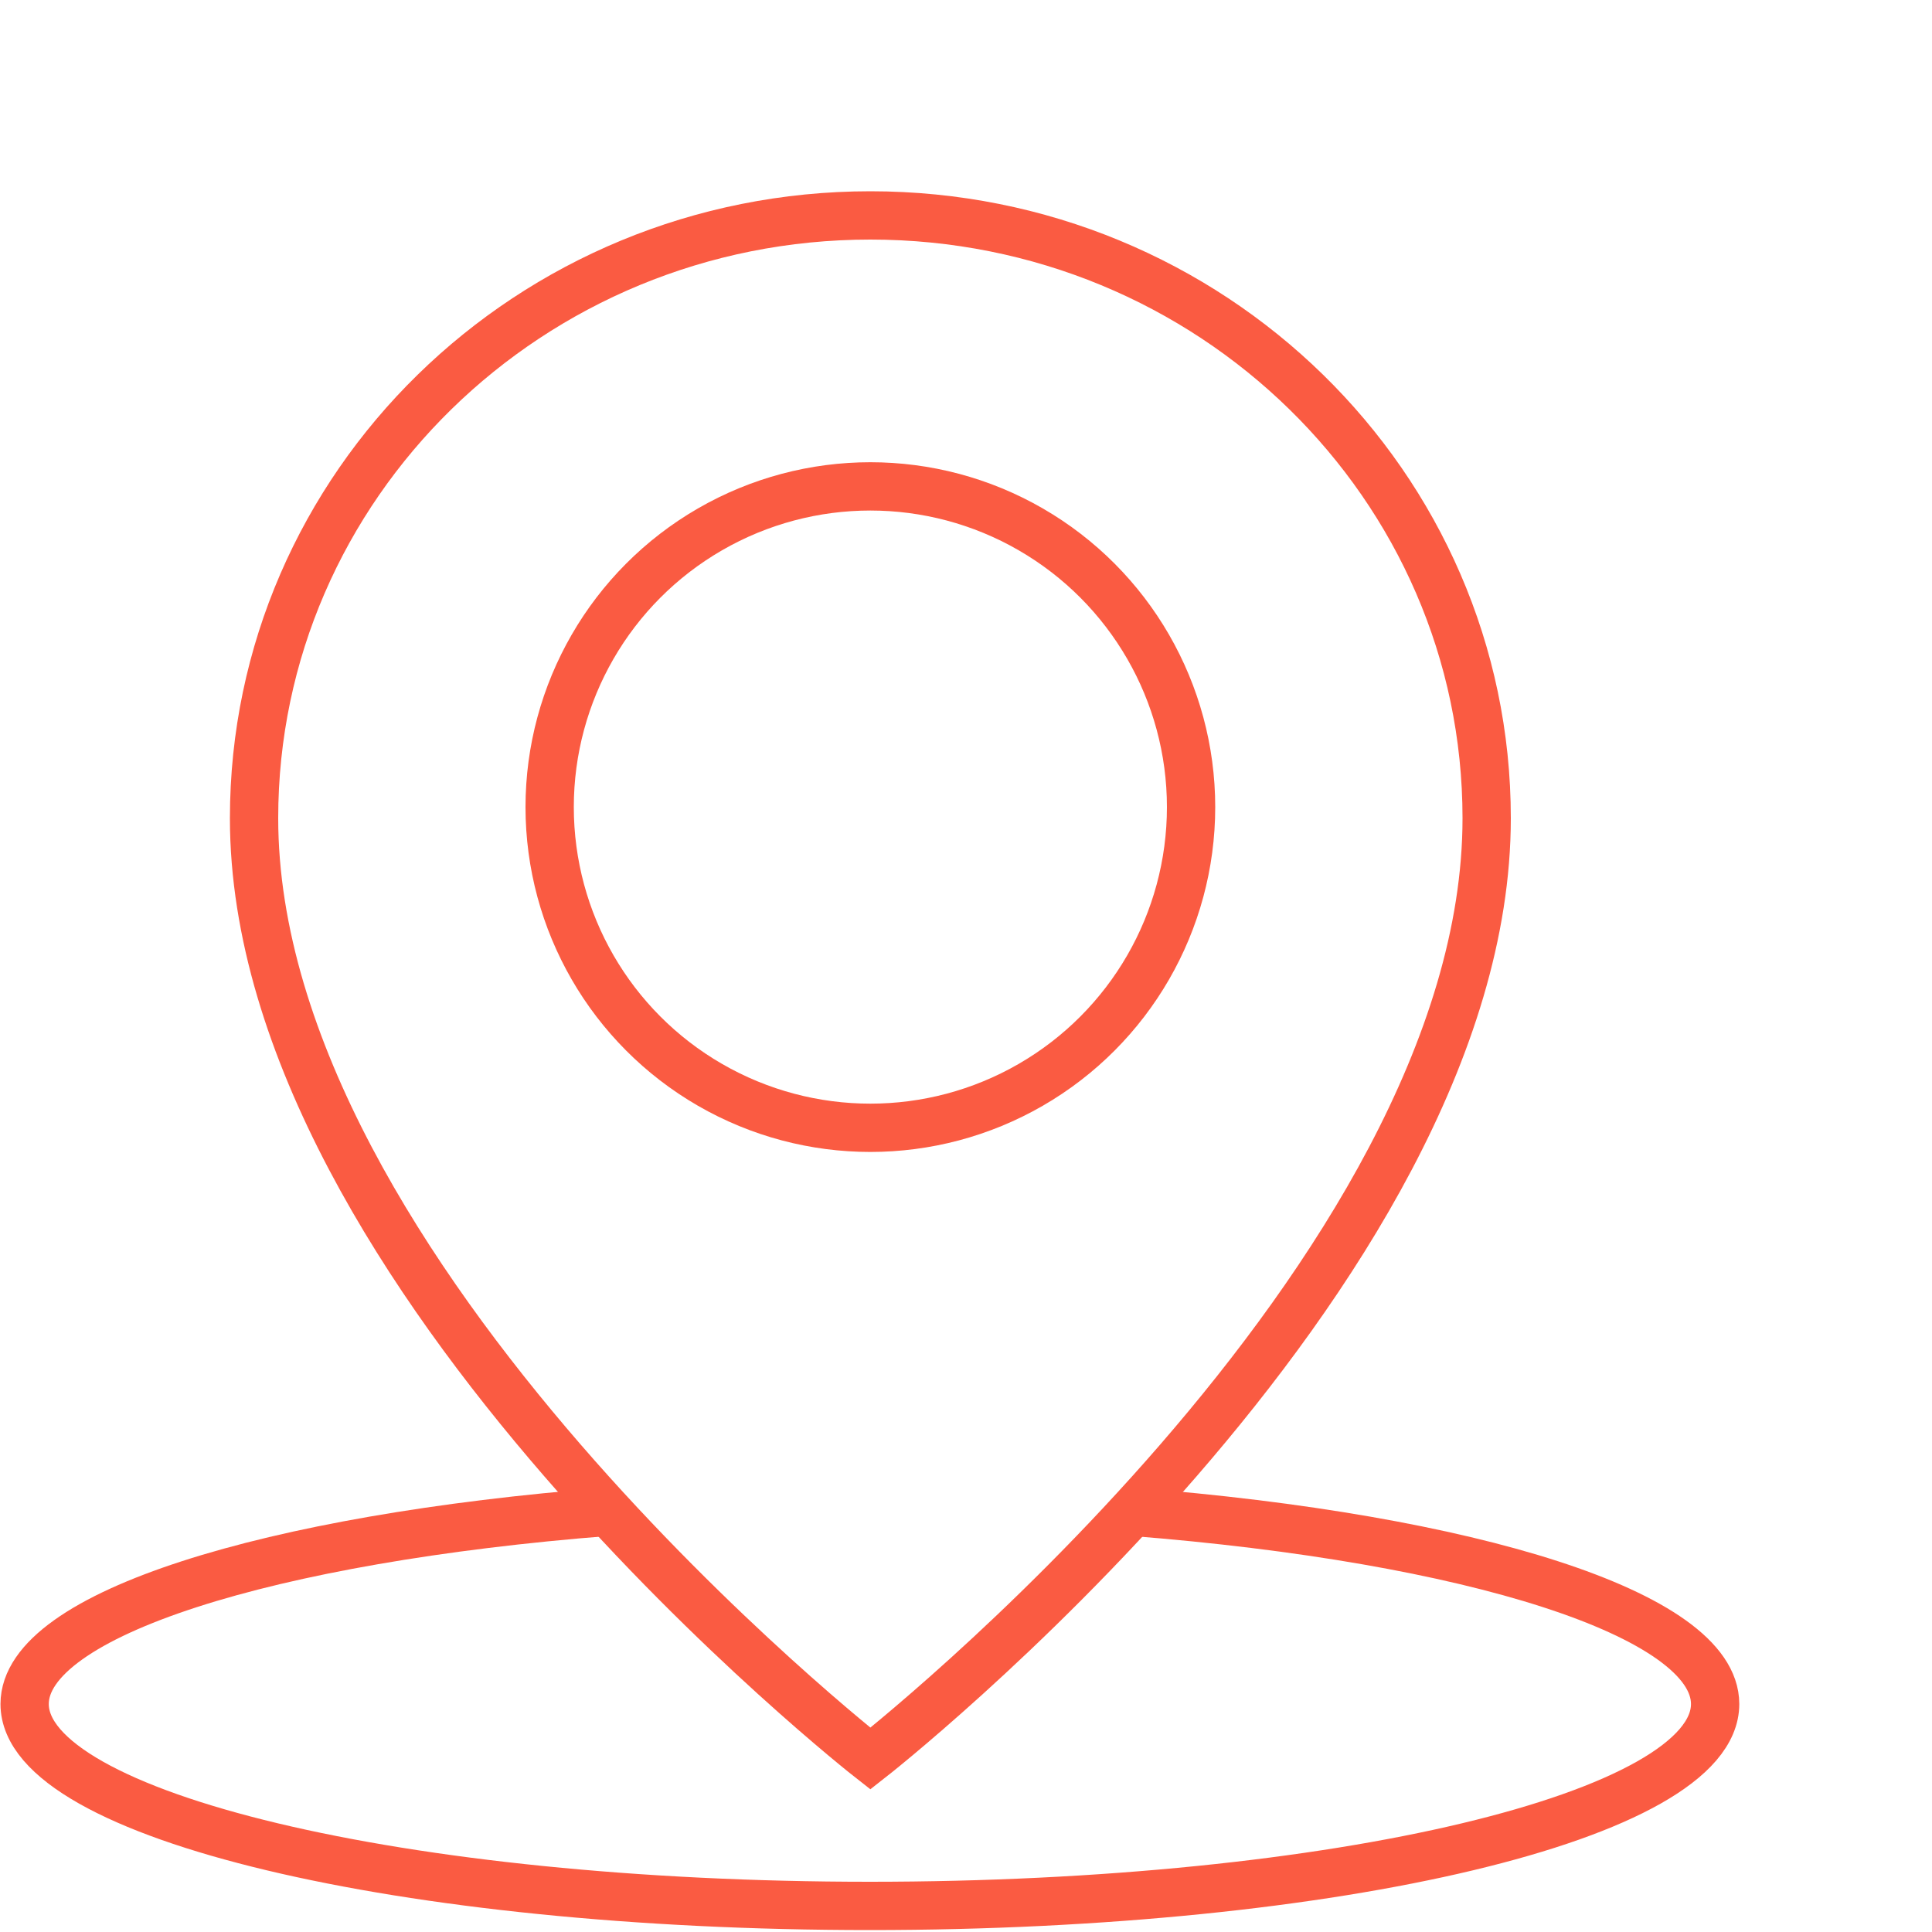
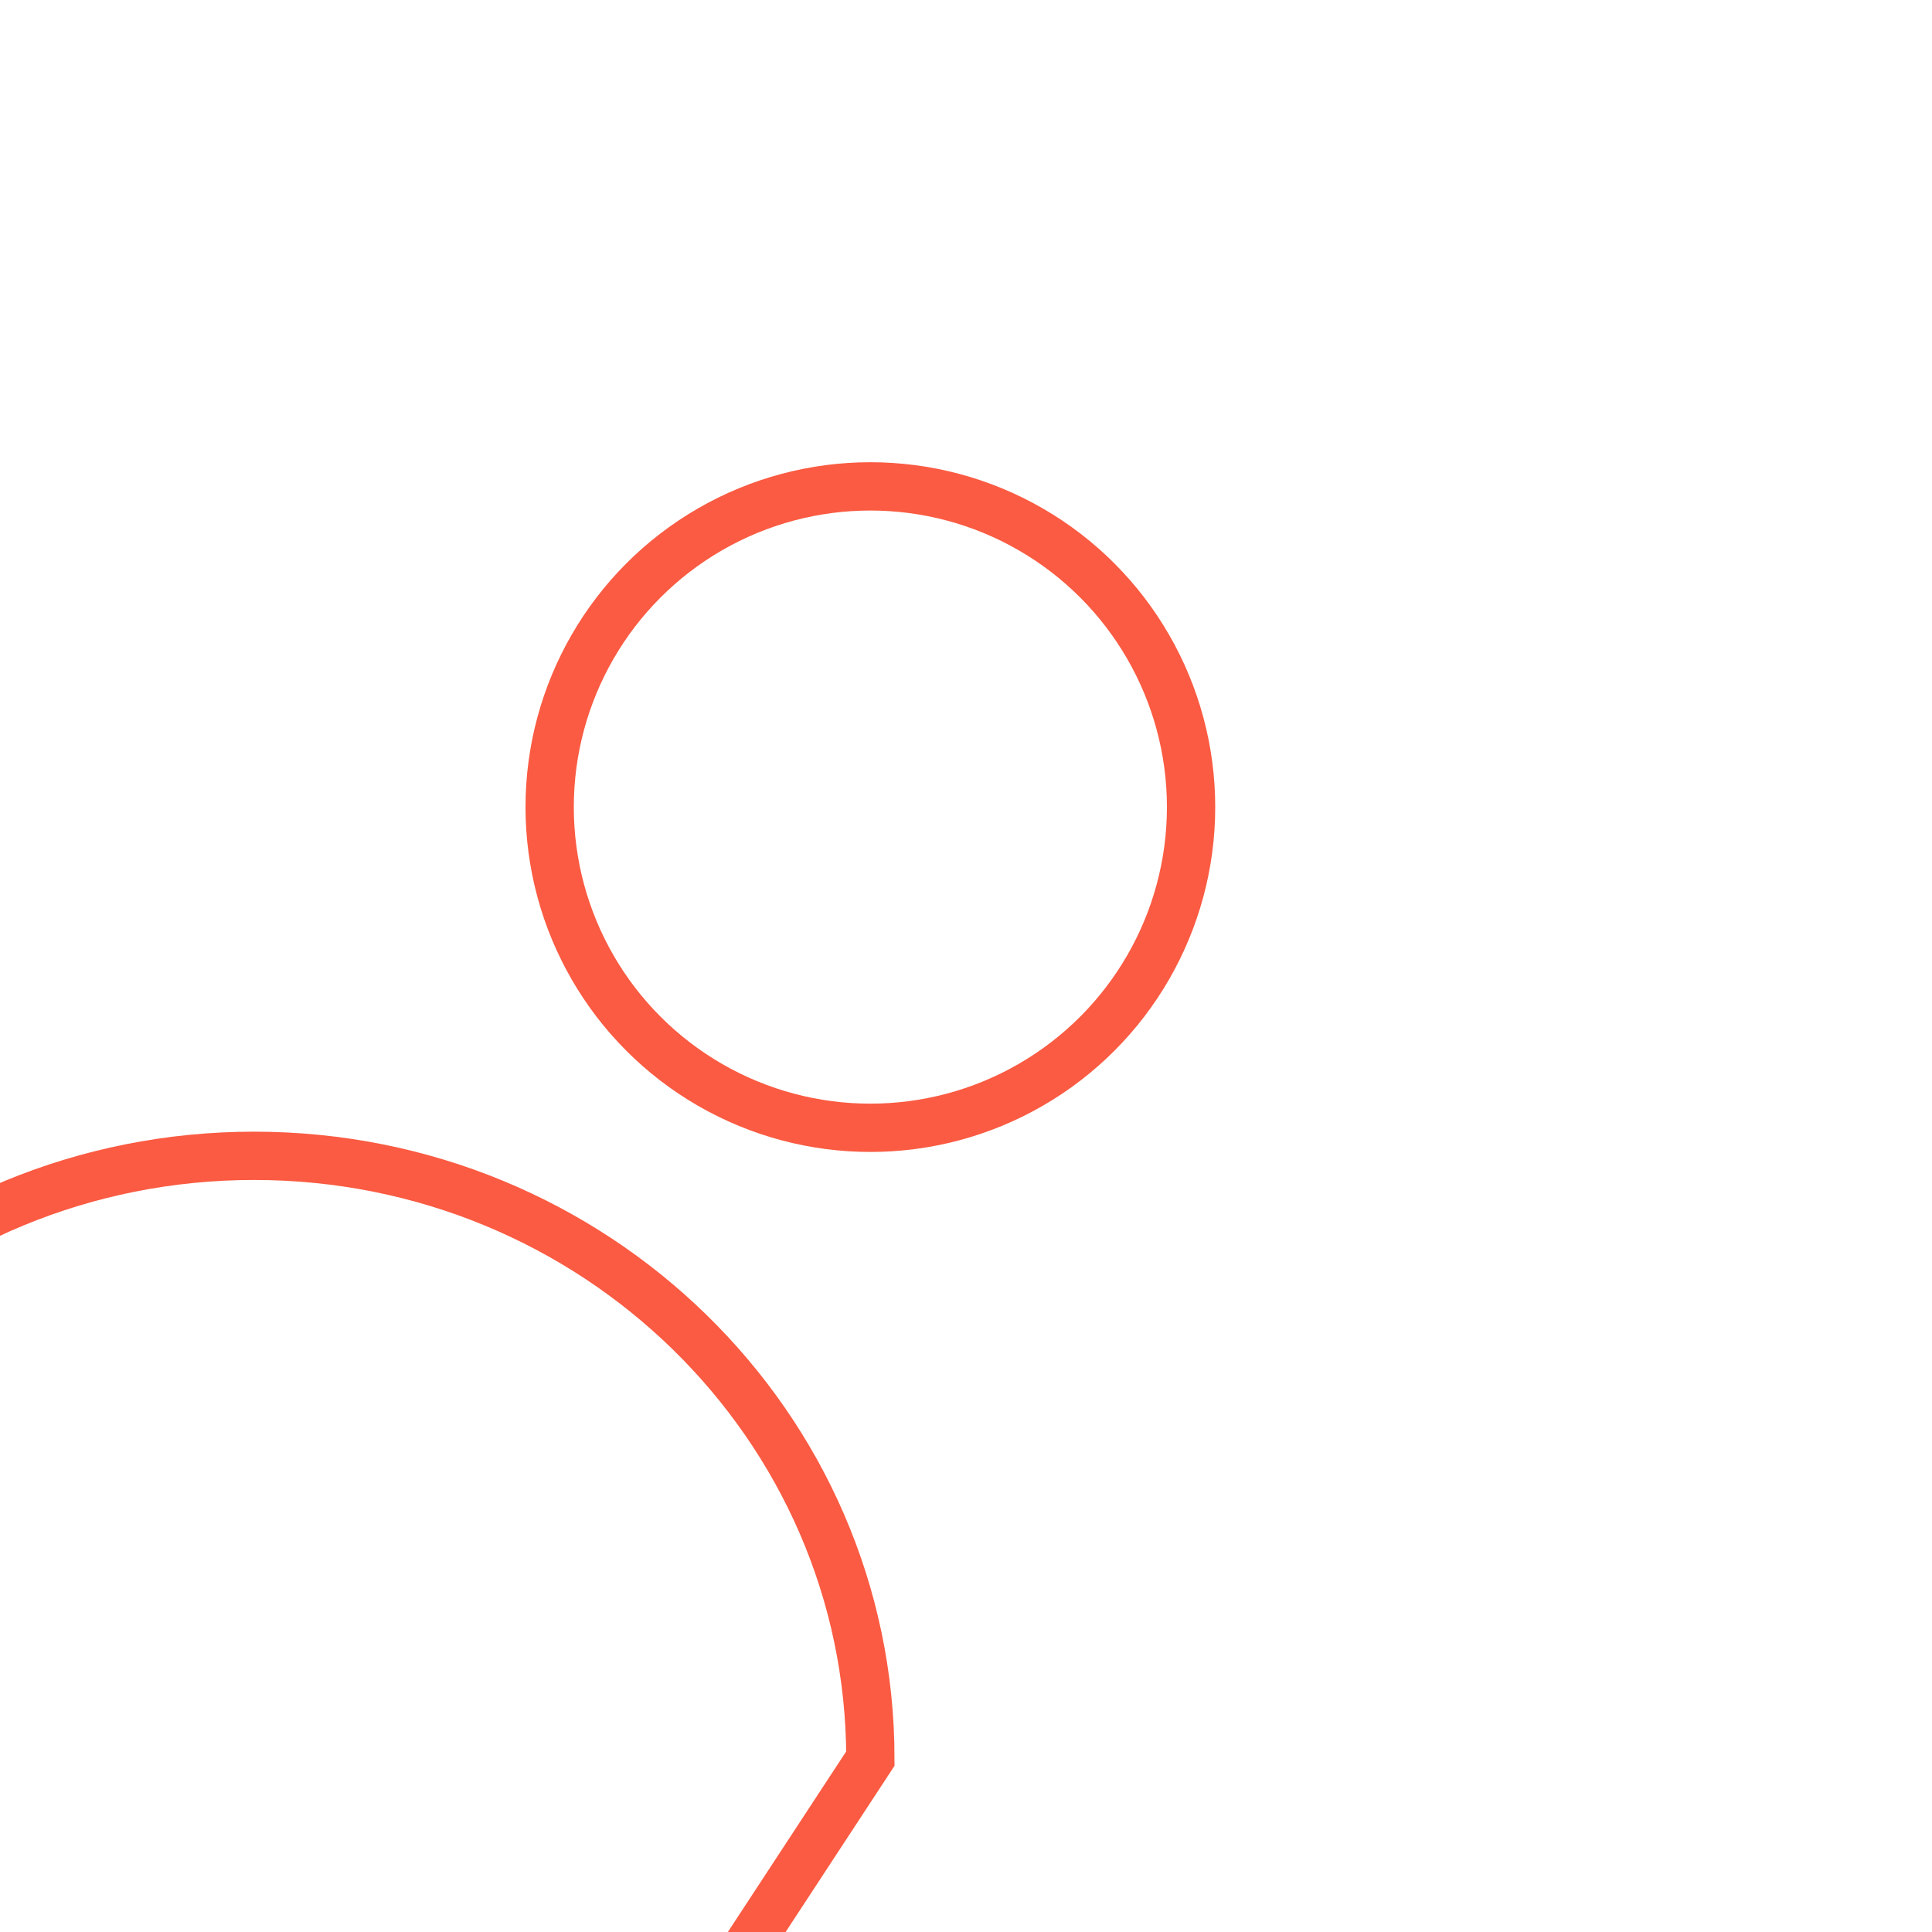
<svg xmlns="http://www.w3.org/2000/svg" id="Ebene_1" data-name="Ebene 1" viewBox="0 0 40 40">
  <defs>
    <style> .cls-1 { fill: none; stroke: #fa5b42; stroke-miterlimit: 10; } </style>
  </defs>
  <g>
-     <path class="cls-1" d="M18.02,36.41s12.76-9.98,12.76-19.47c0-6.89-5.71-12.48-12.76-12.48s-12.76,5.59-12.76,12.48c0,9.48,12.76,19.47,12.76,19.47Z" />
+     <path class="cls-1" d="M18.02,36.41c0-6.89-5.71-12.48-12.76-12.48s-12.76,5.59-12.76,12.48c0,9.48,12.76,19.47,12.76,19.47Z" />
    <circle class="cls-1" cx="18.02" cy="16.71" r="6.64" />
  </g>
-   <path class="cls-1" d="M23.44,31.3c7,.55,12.07,2.12,12.07,3.98,0,2.31-7.84,4.18-17.5,4.18S.51,37.59.51,35.28c0-1.86,5.07-3.43,12.07-3.98" />
</svg>